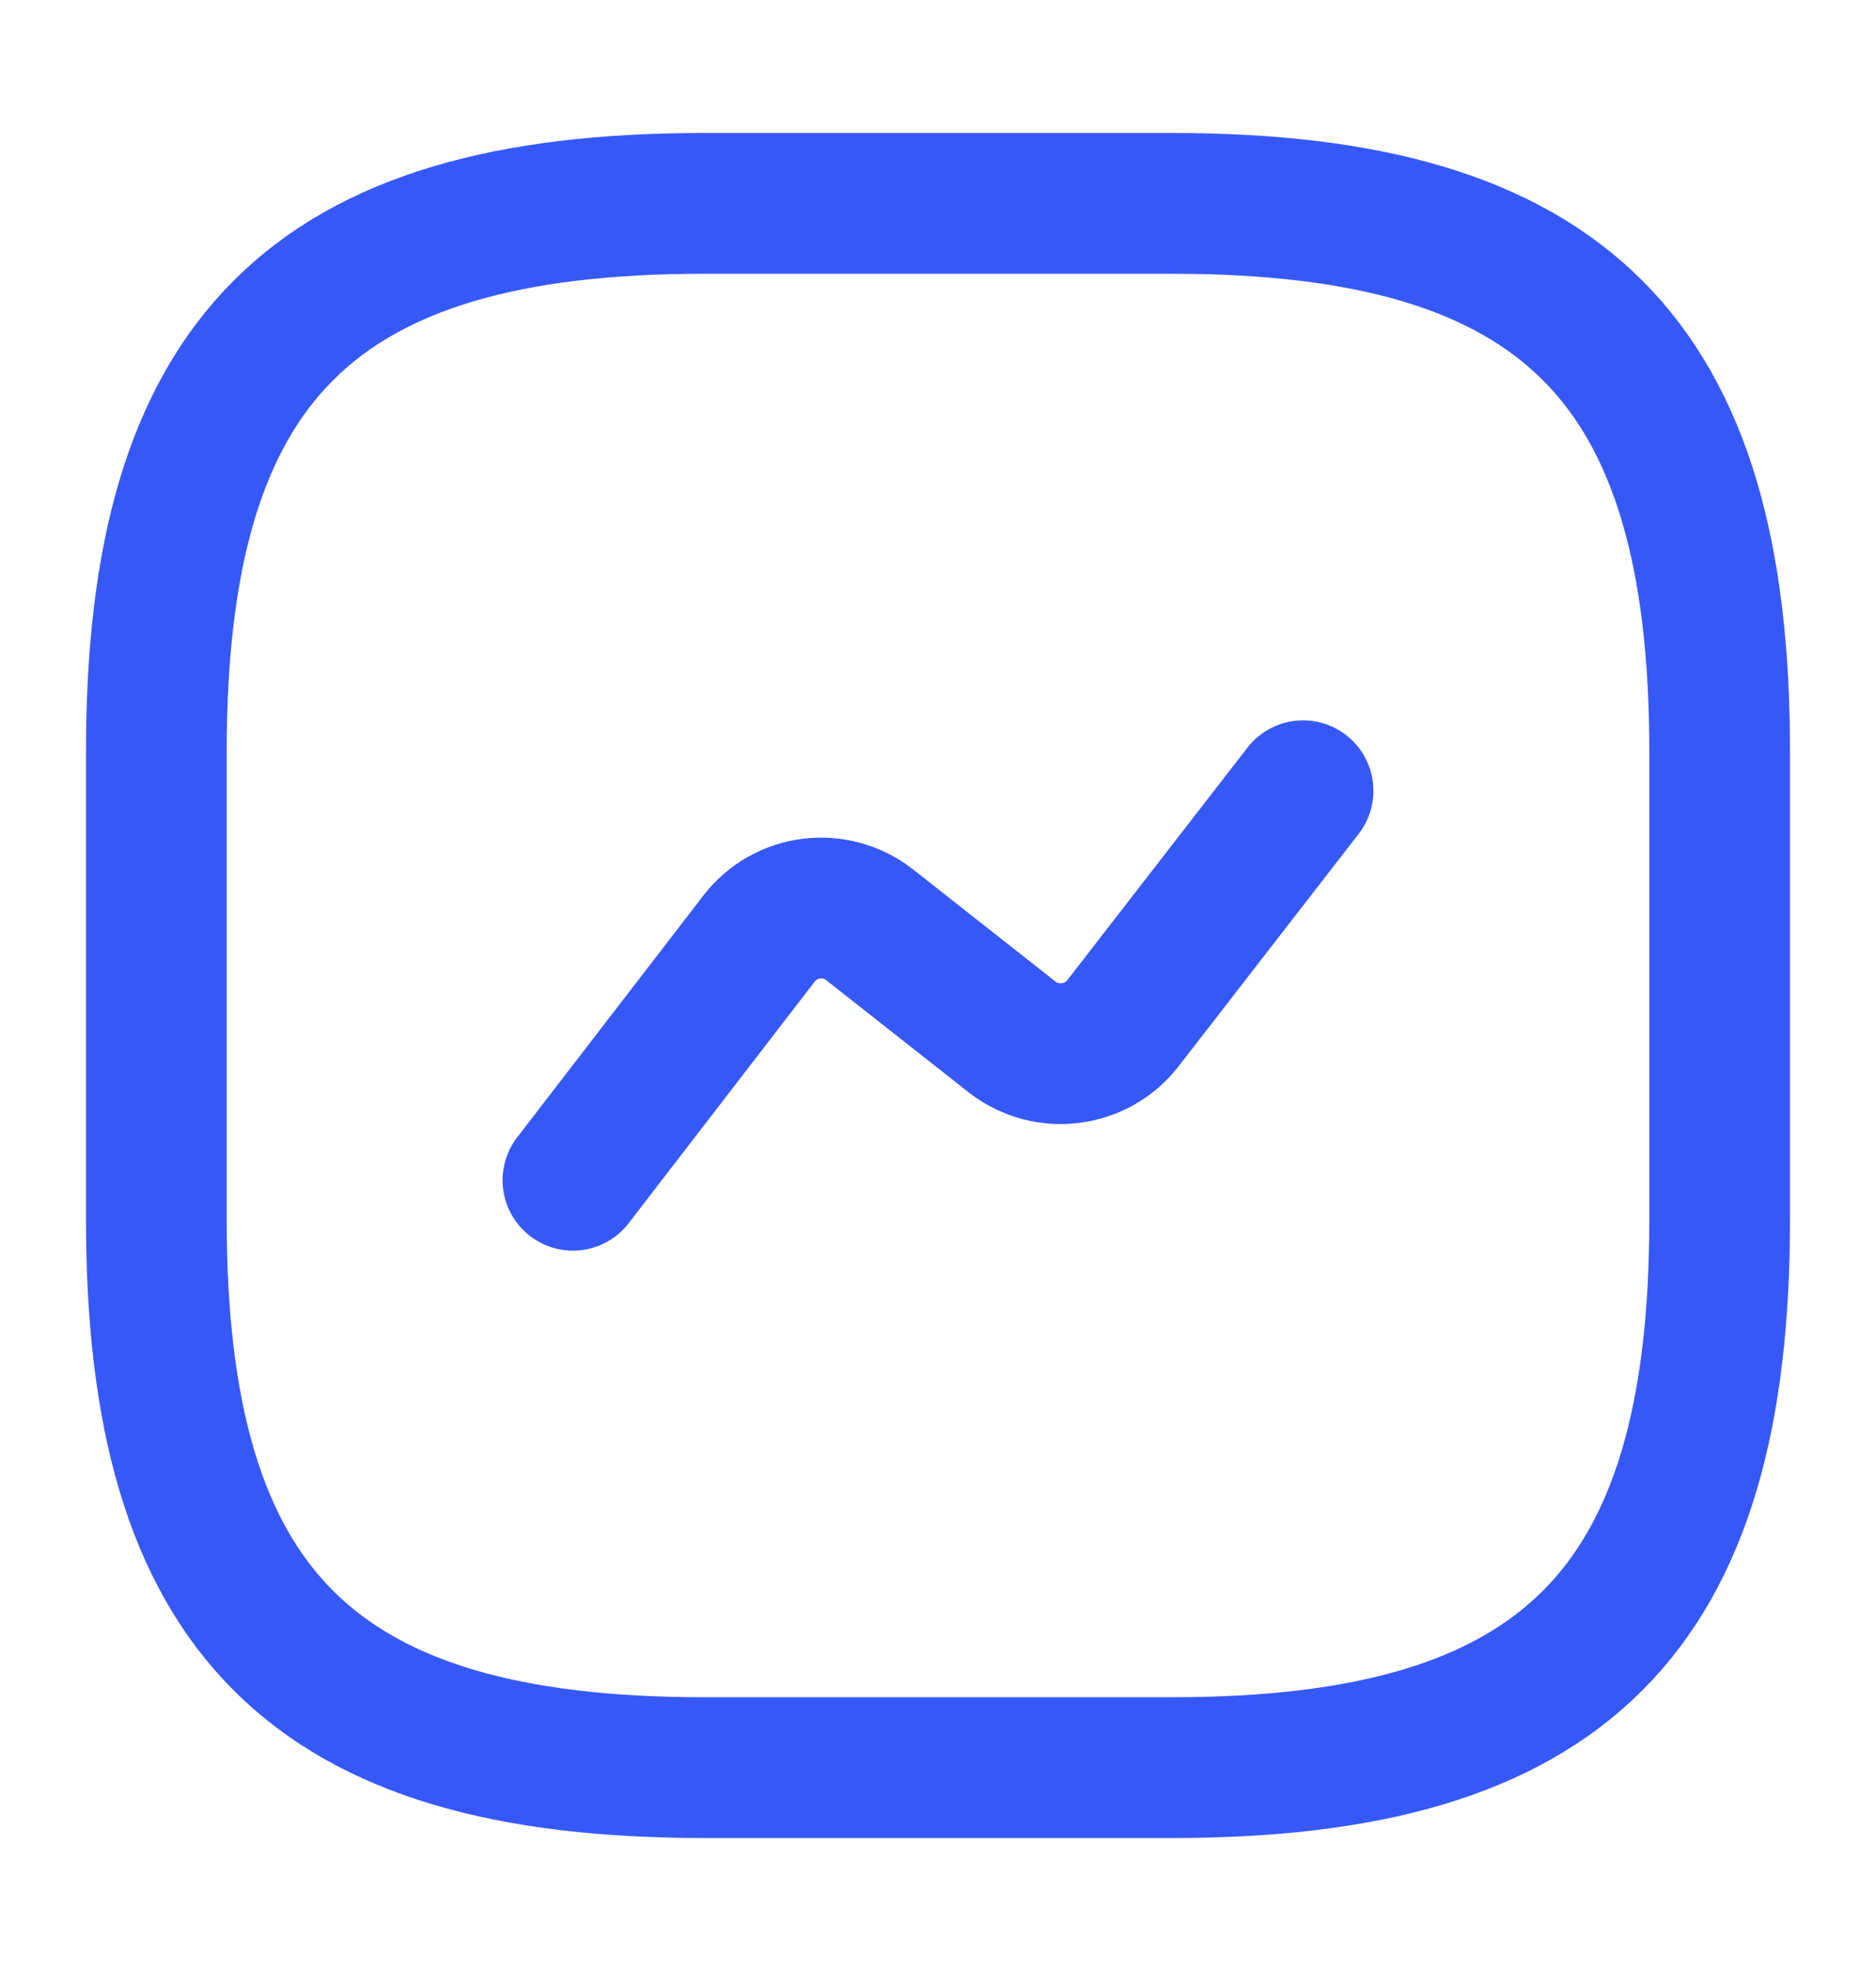
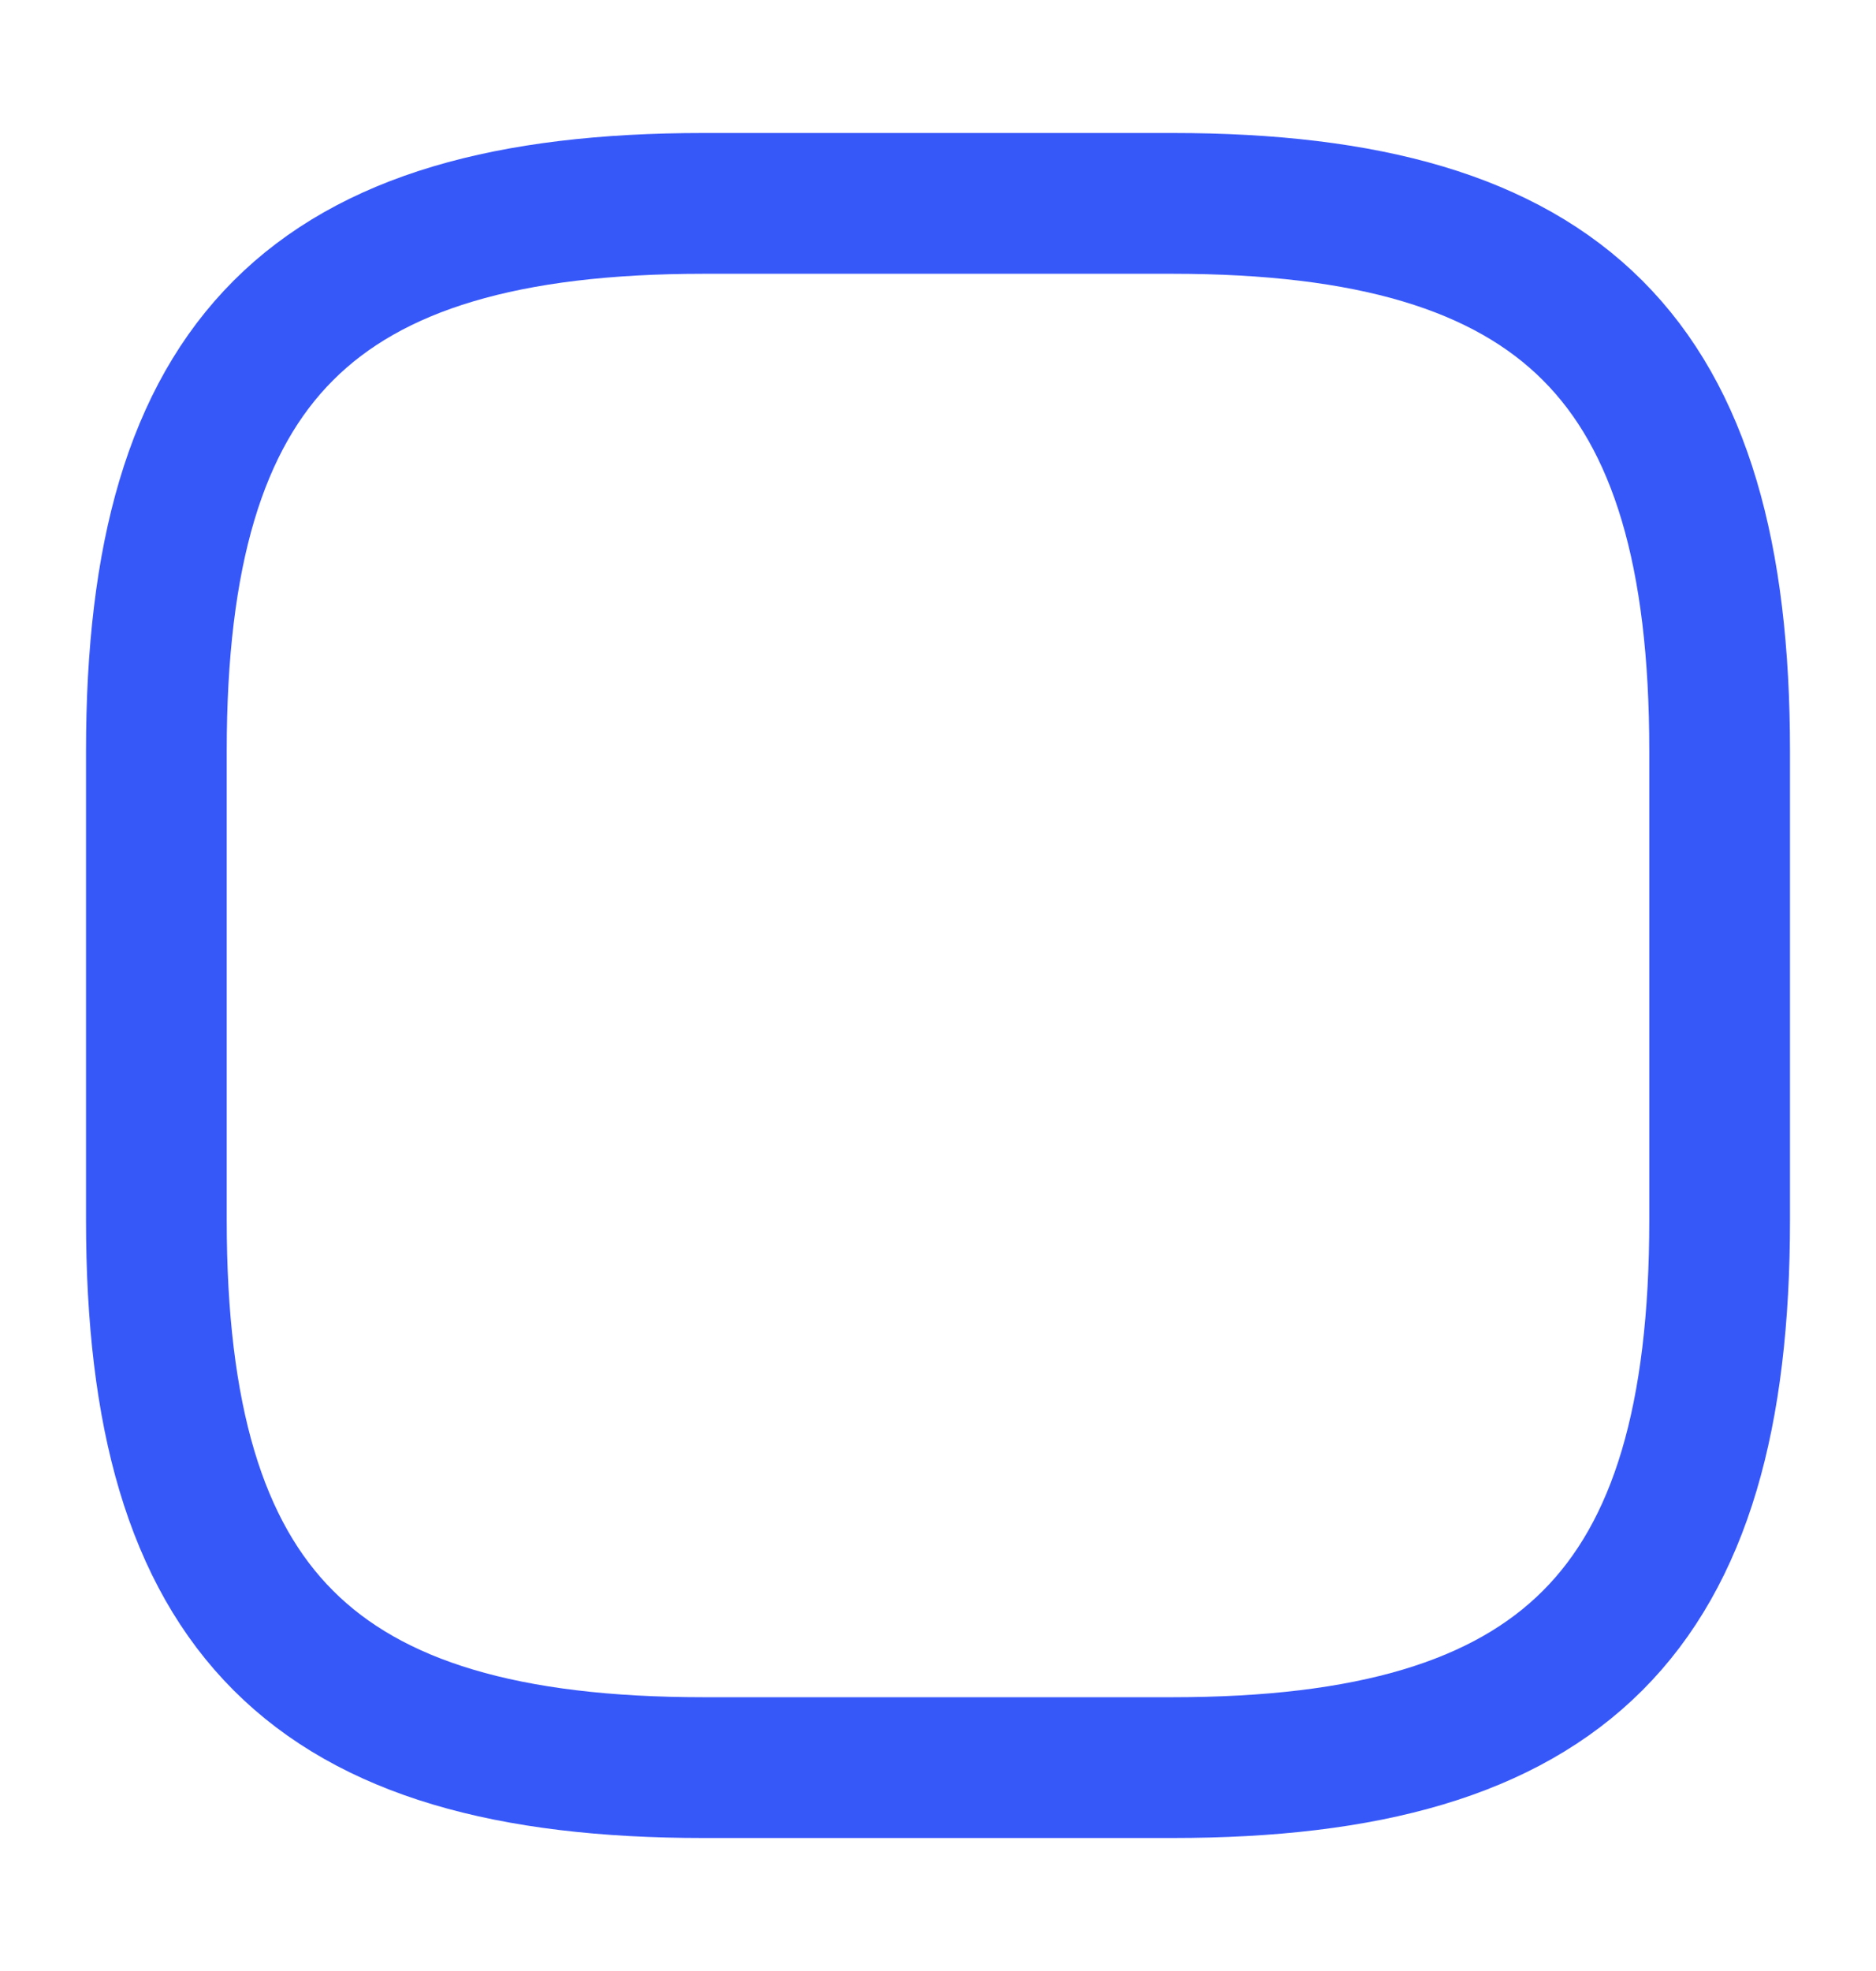
<svg xmlns="http://www.w3.org/2000/svg" width="20" height="21" viewBox="0 0 20 21" fill="none">
  <path d="M7.5 18.833H12.5C16.667 18.833 18.333 17.167 18.333 13V8C18.333 3.833 16.667 2.167 12.5 2.167H7.5C3.333 2.167 1.667 3.833 1.667 8V13C1.667 17.167 3.333 18.833 7.5 18.833Z" stroke="#3758F9" stroke-width="1.5" stroke-linecap="round" stroke-linejoin="round" />
-   <path d="M6.108 12.575L8.092 10C8.375 9.633 8.9 9.567 9.267 9.85L10.792 11.05C11.158 11.333 11.683 11.267 11.967 10.908L13.892 8.425" stroke="#3758F9" stroke-width="1.5" stroke-linecap="round" stroke-linejoin="round" />
</svg>